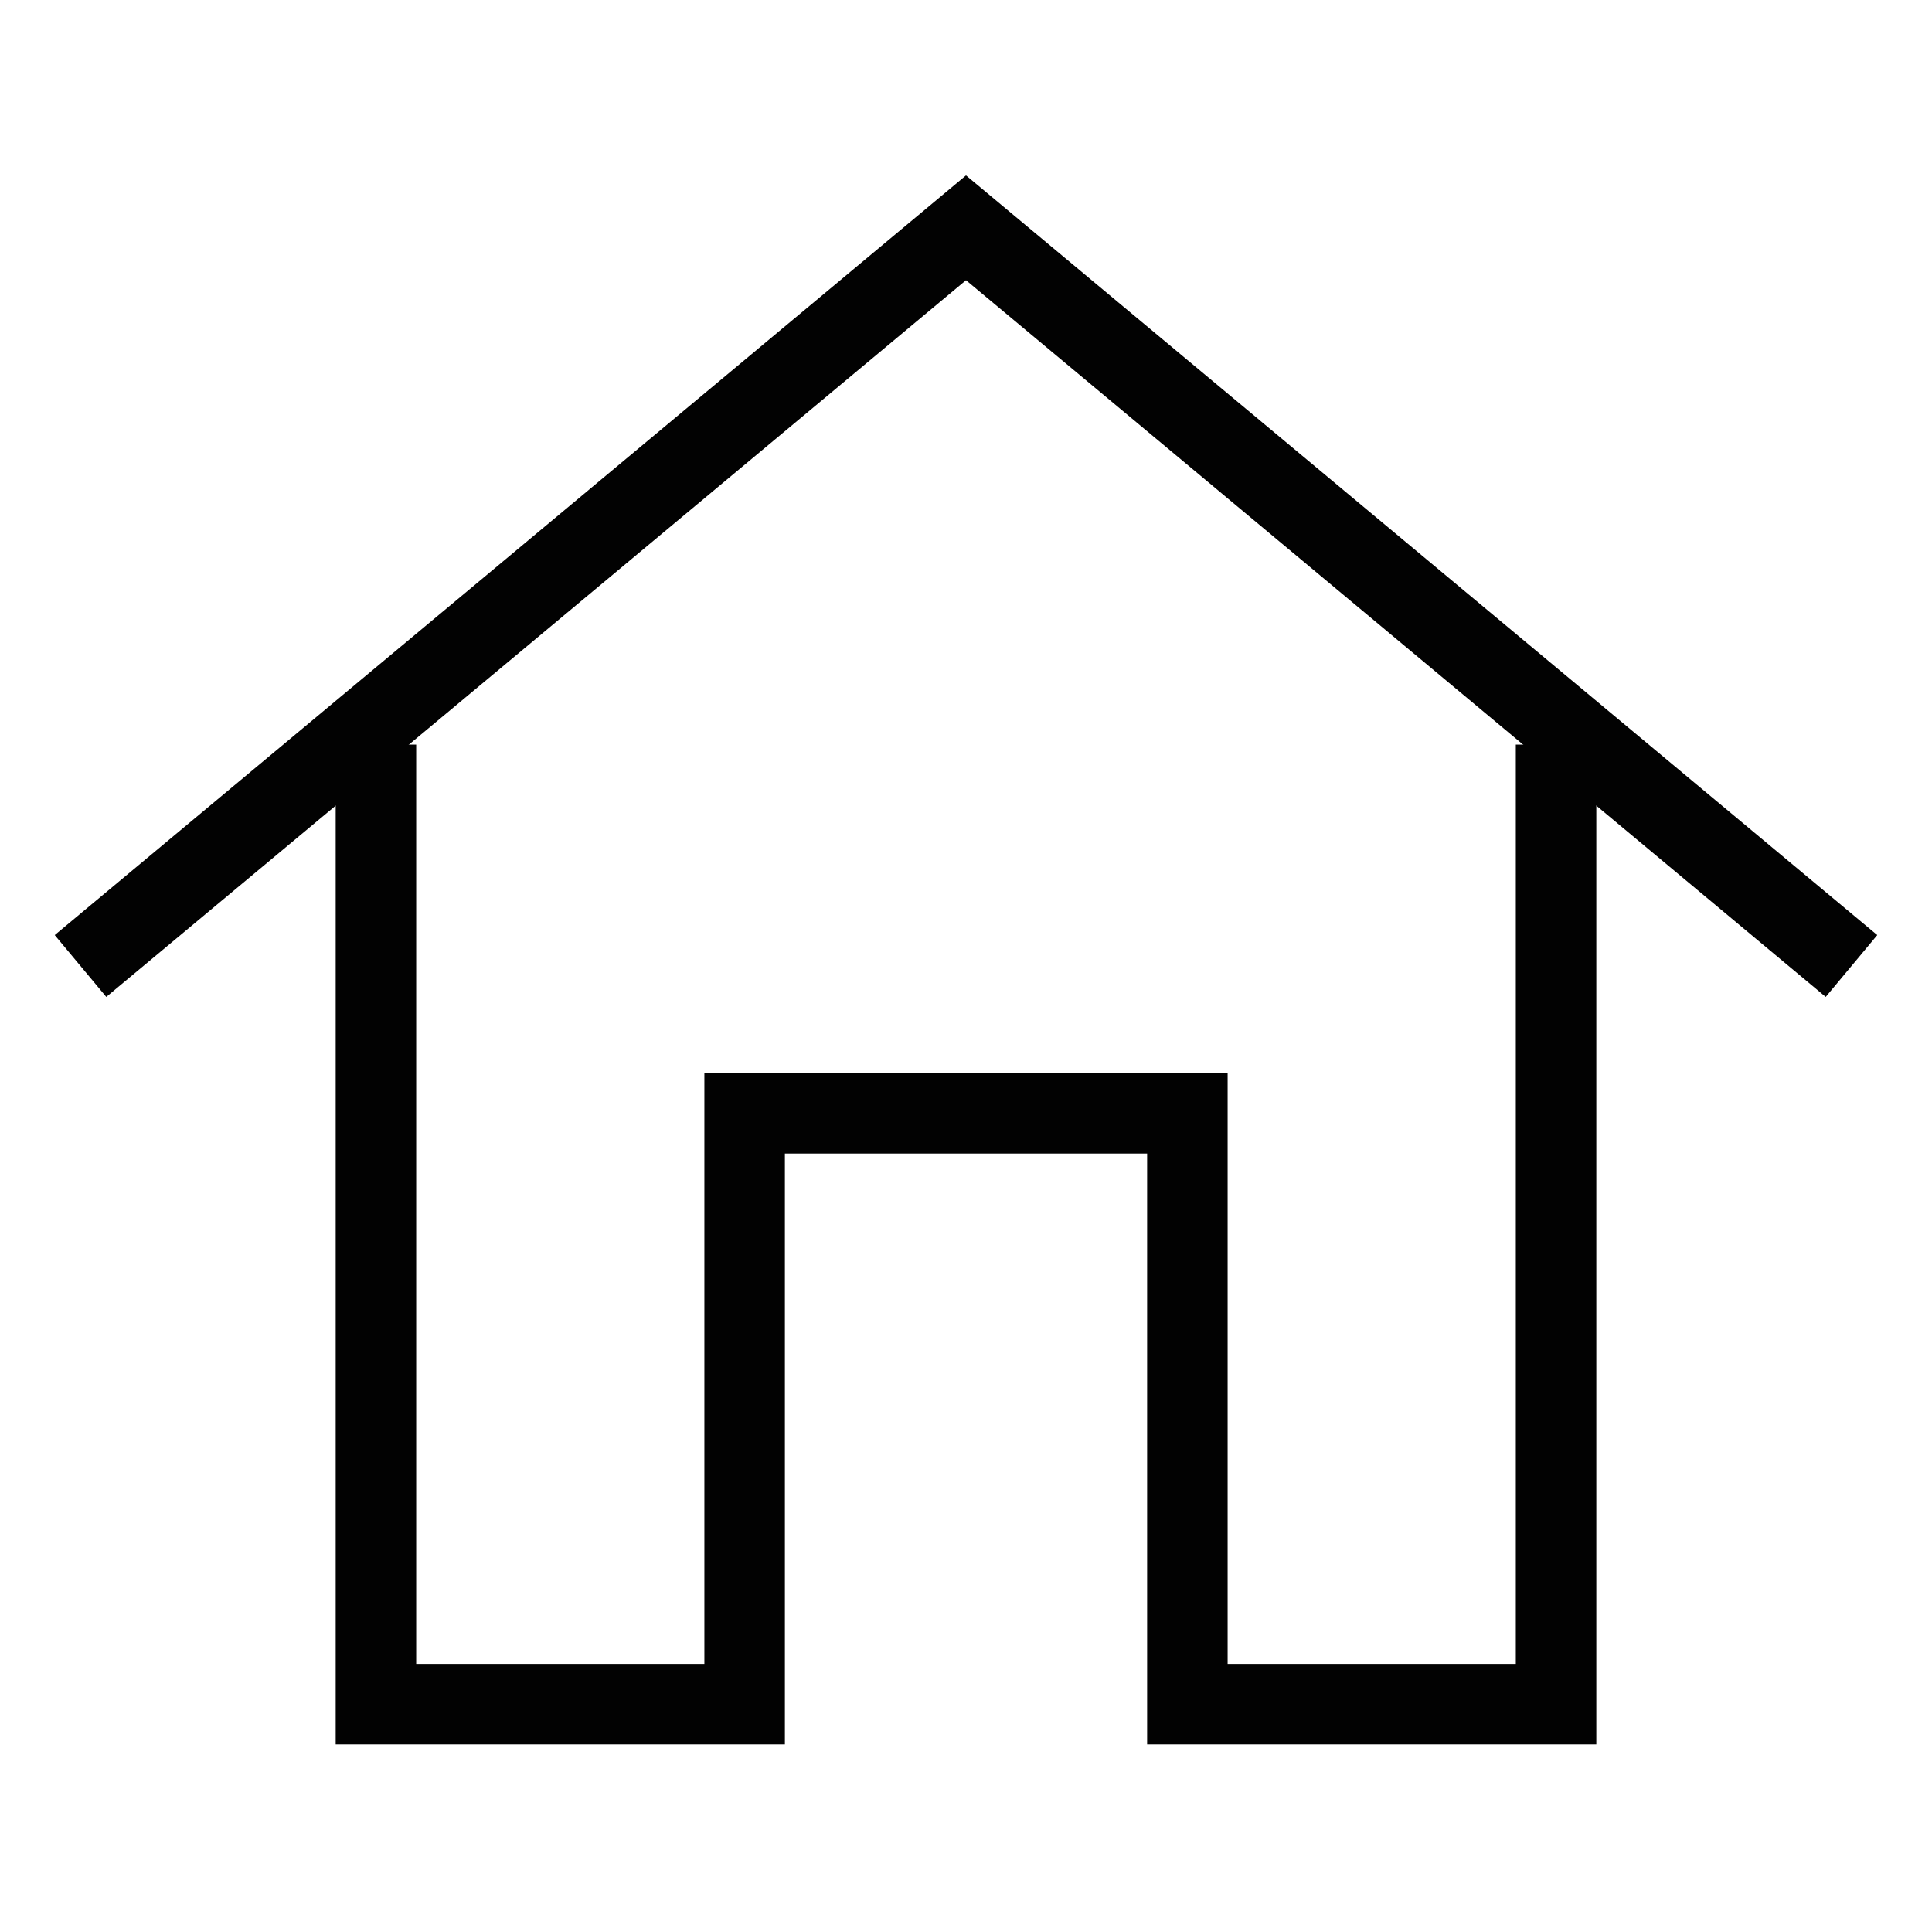
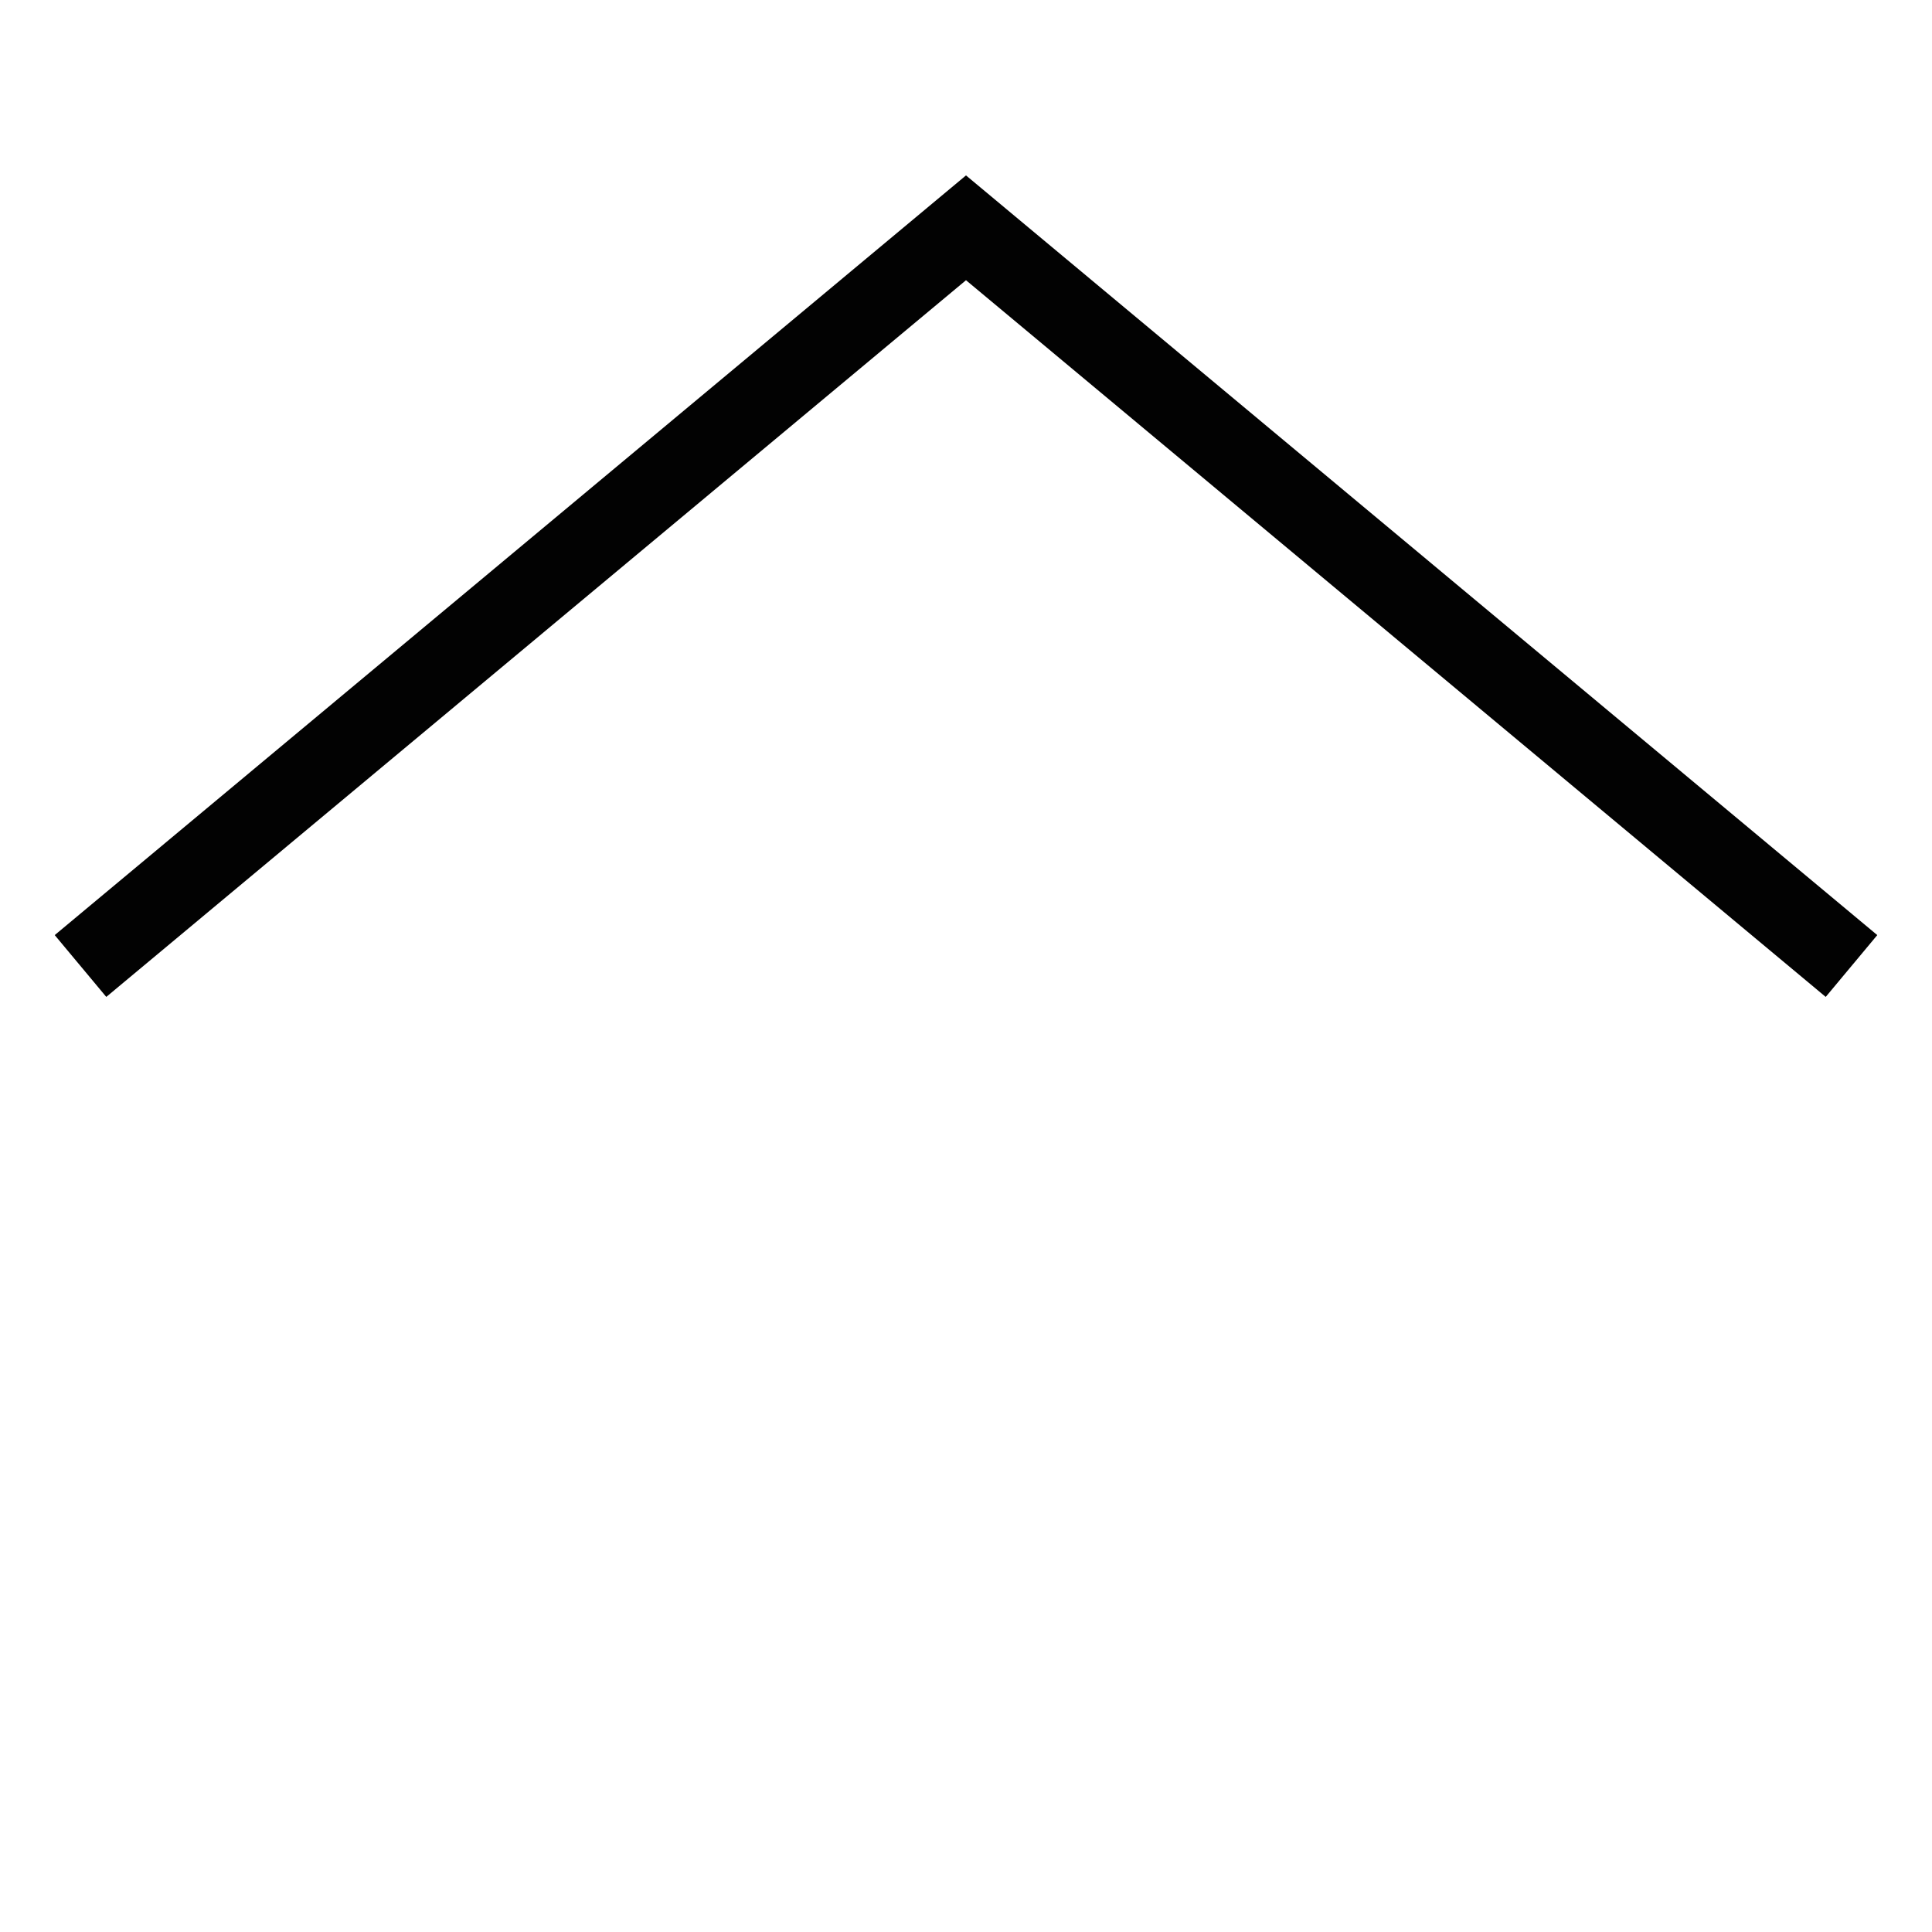
<svg xmlns="http://www.w3.org/2000/svg" width="128px" height="128px" viewBox="0 0 24 24" id="Layer_1" data-name="Layer 1">
  <defs>
    <style>.cls-1{fill:none;stroke:#020202;stroke-miterlimit:10;stroke-width:1px;}</style>
  </defs>
  <polyline class="cls-1" points="1 12 12 2.83 23 12" />
-   <polyline class="cls-1" points="19.33 9.25 19.33 21.17 14.75 21.17 14.75 13.83 9.25 13.83 9.25 21.17 4.67 21.17 4.67 9.25" />
</svg>